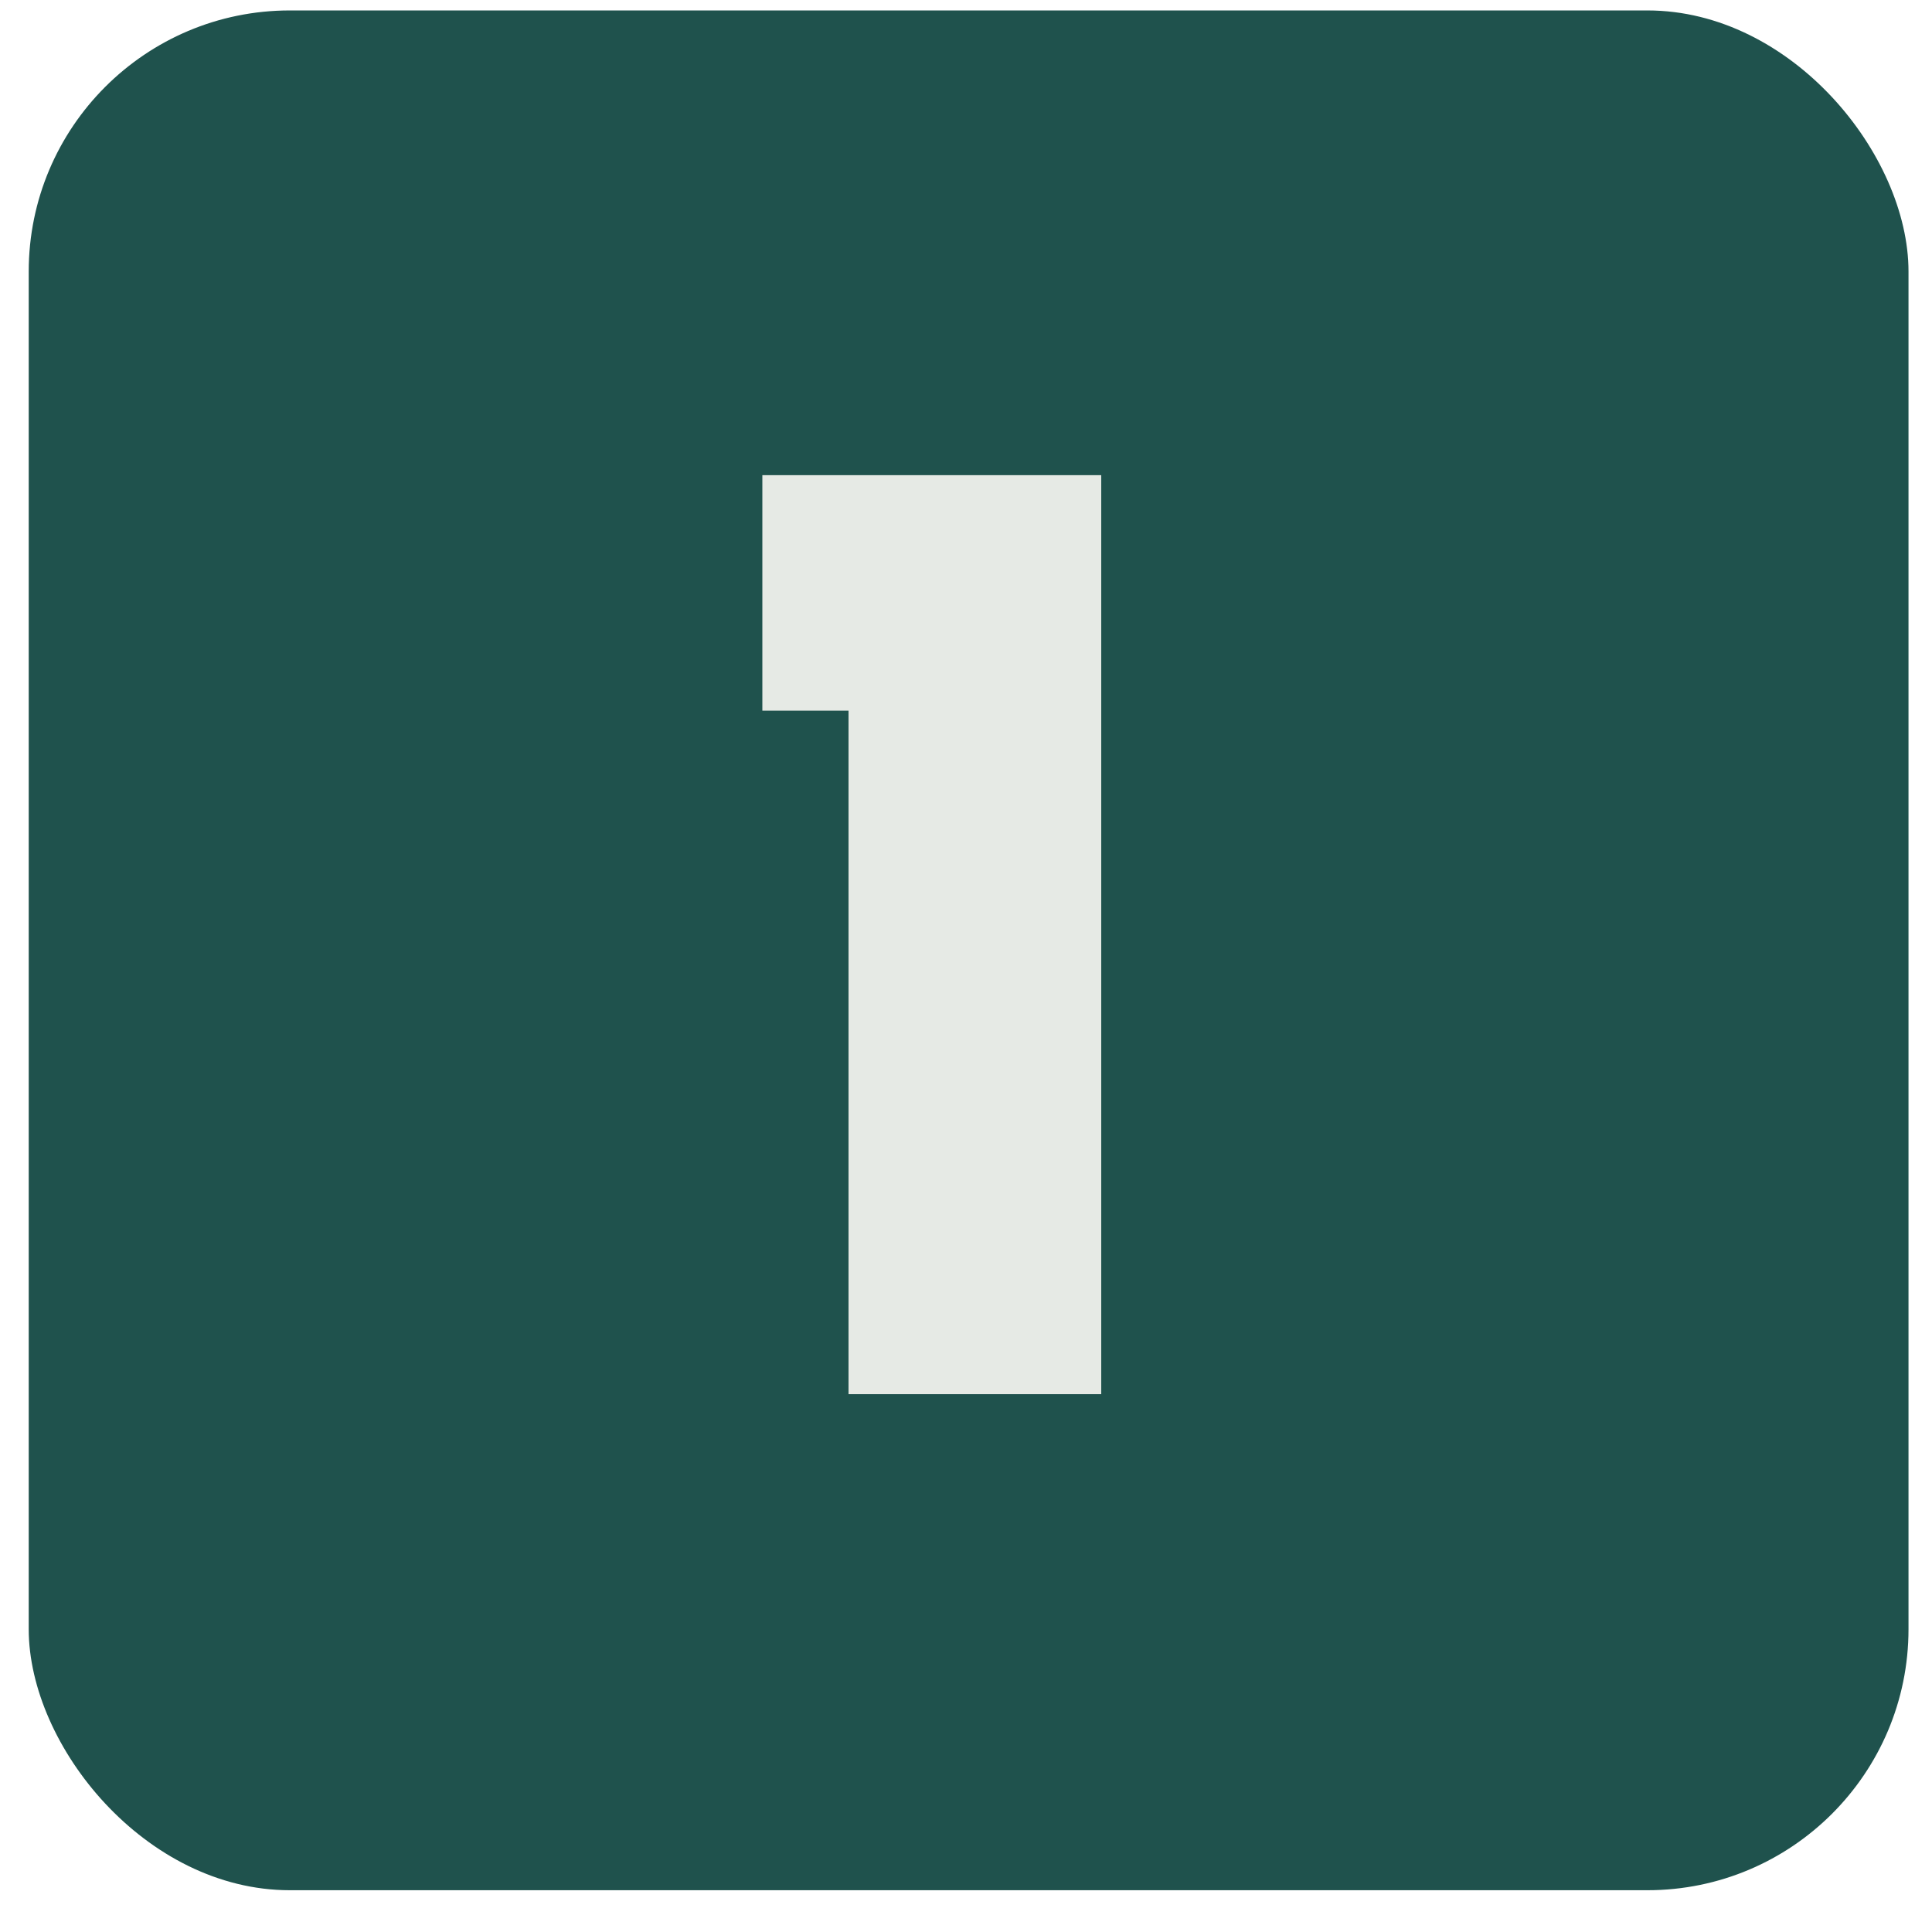
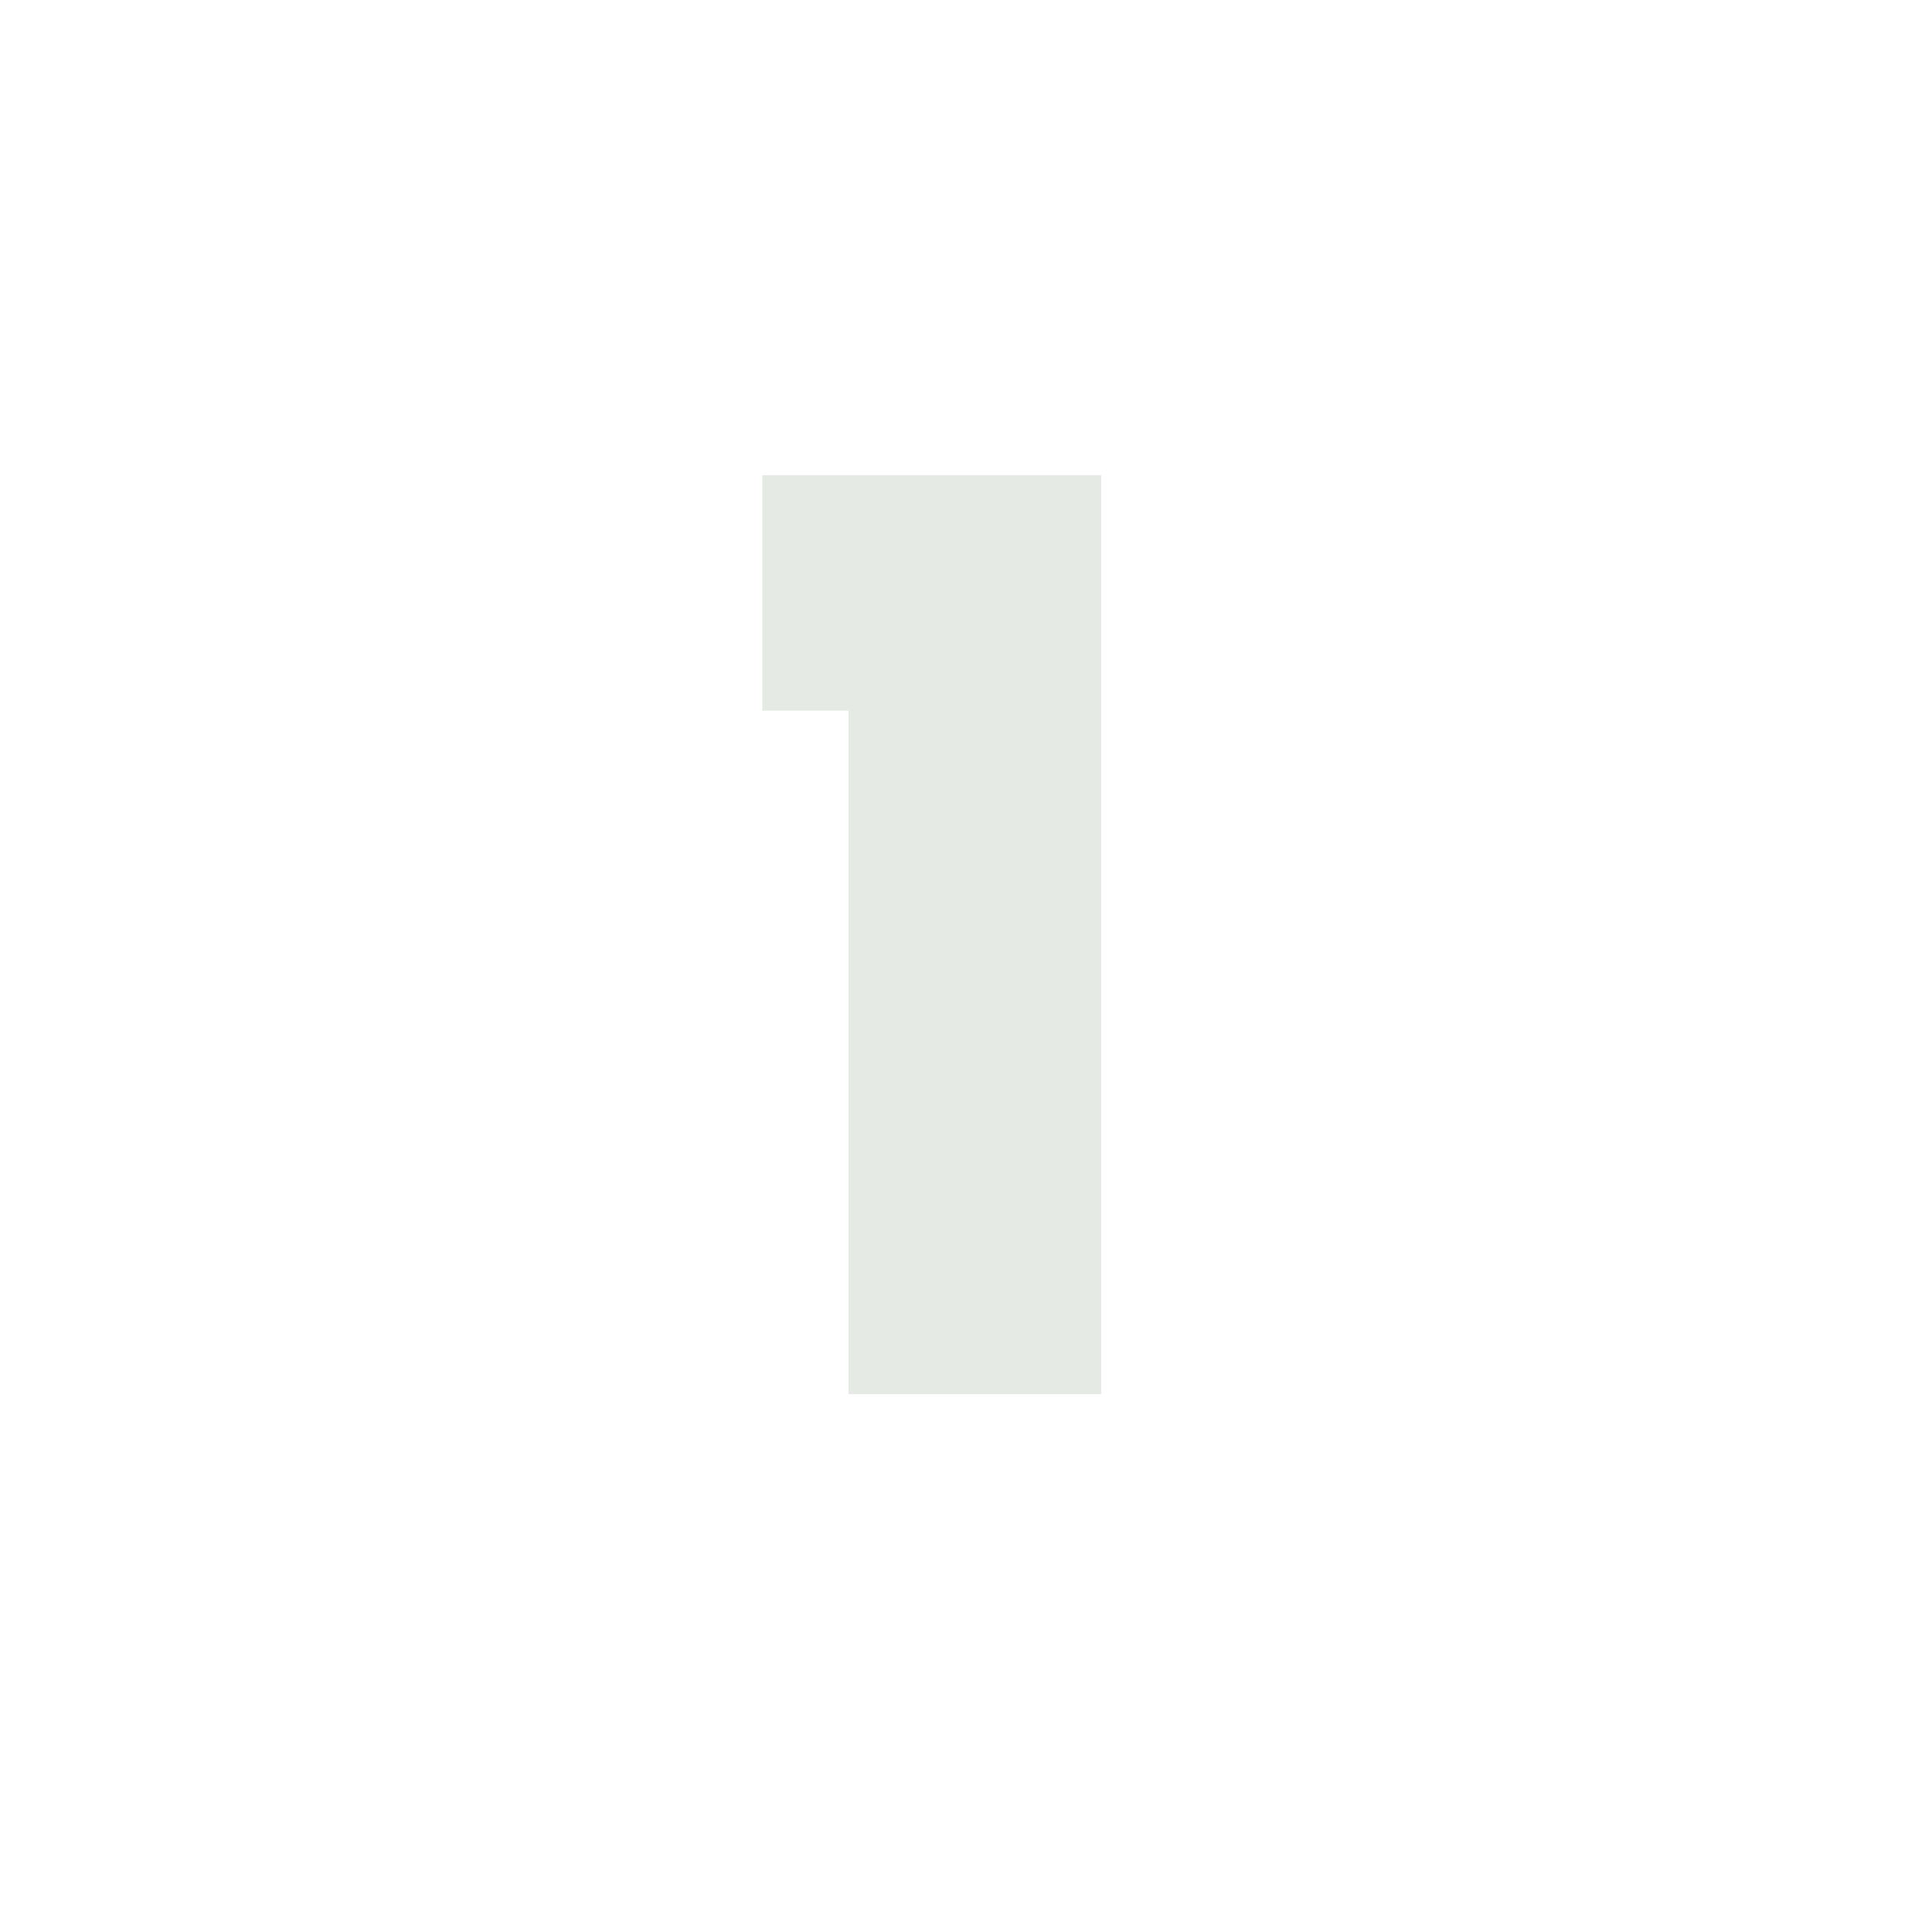
<svg xmlns="http://www.w3.org/2000/svg" fill="none" viewBox="0 0 37 37" height="37" width="37">
-   <rect fill="#1F524D" rx="5" height="36" width="36" y="0.2" x="0.55" />
  <path fill="#E6EAE5" d="M16.25 26.7V13.61H14.6V9.1H21.09V26.7H16.25Z" />
</svg>